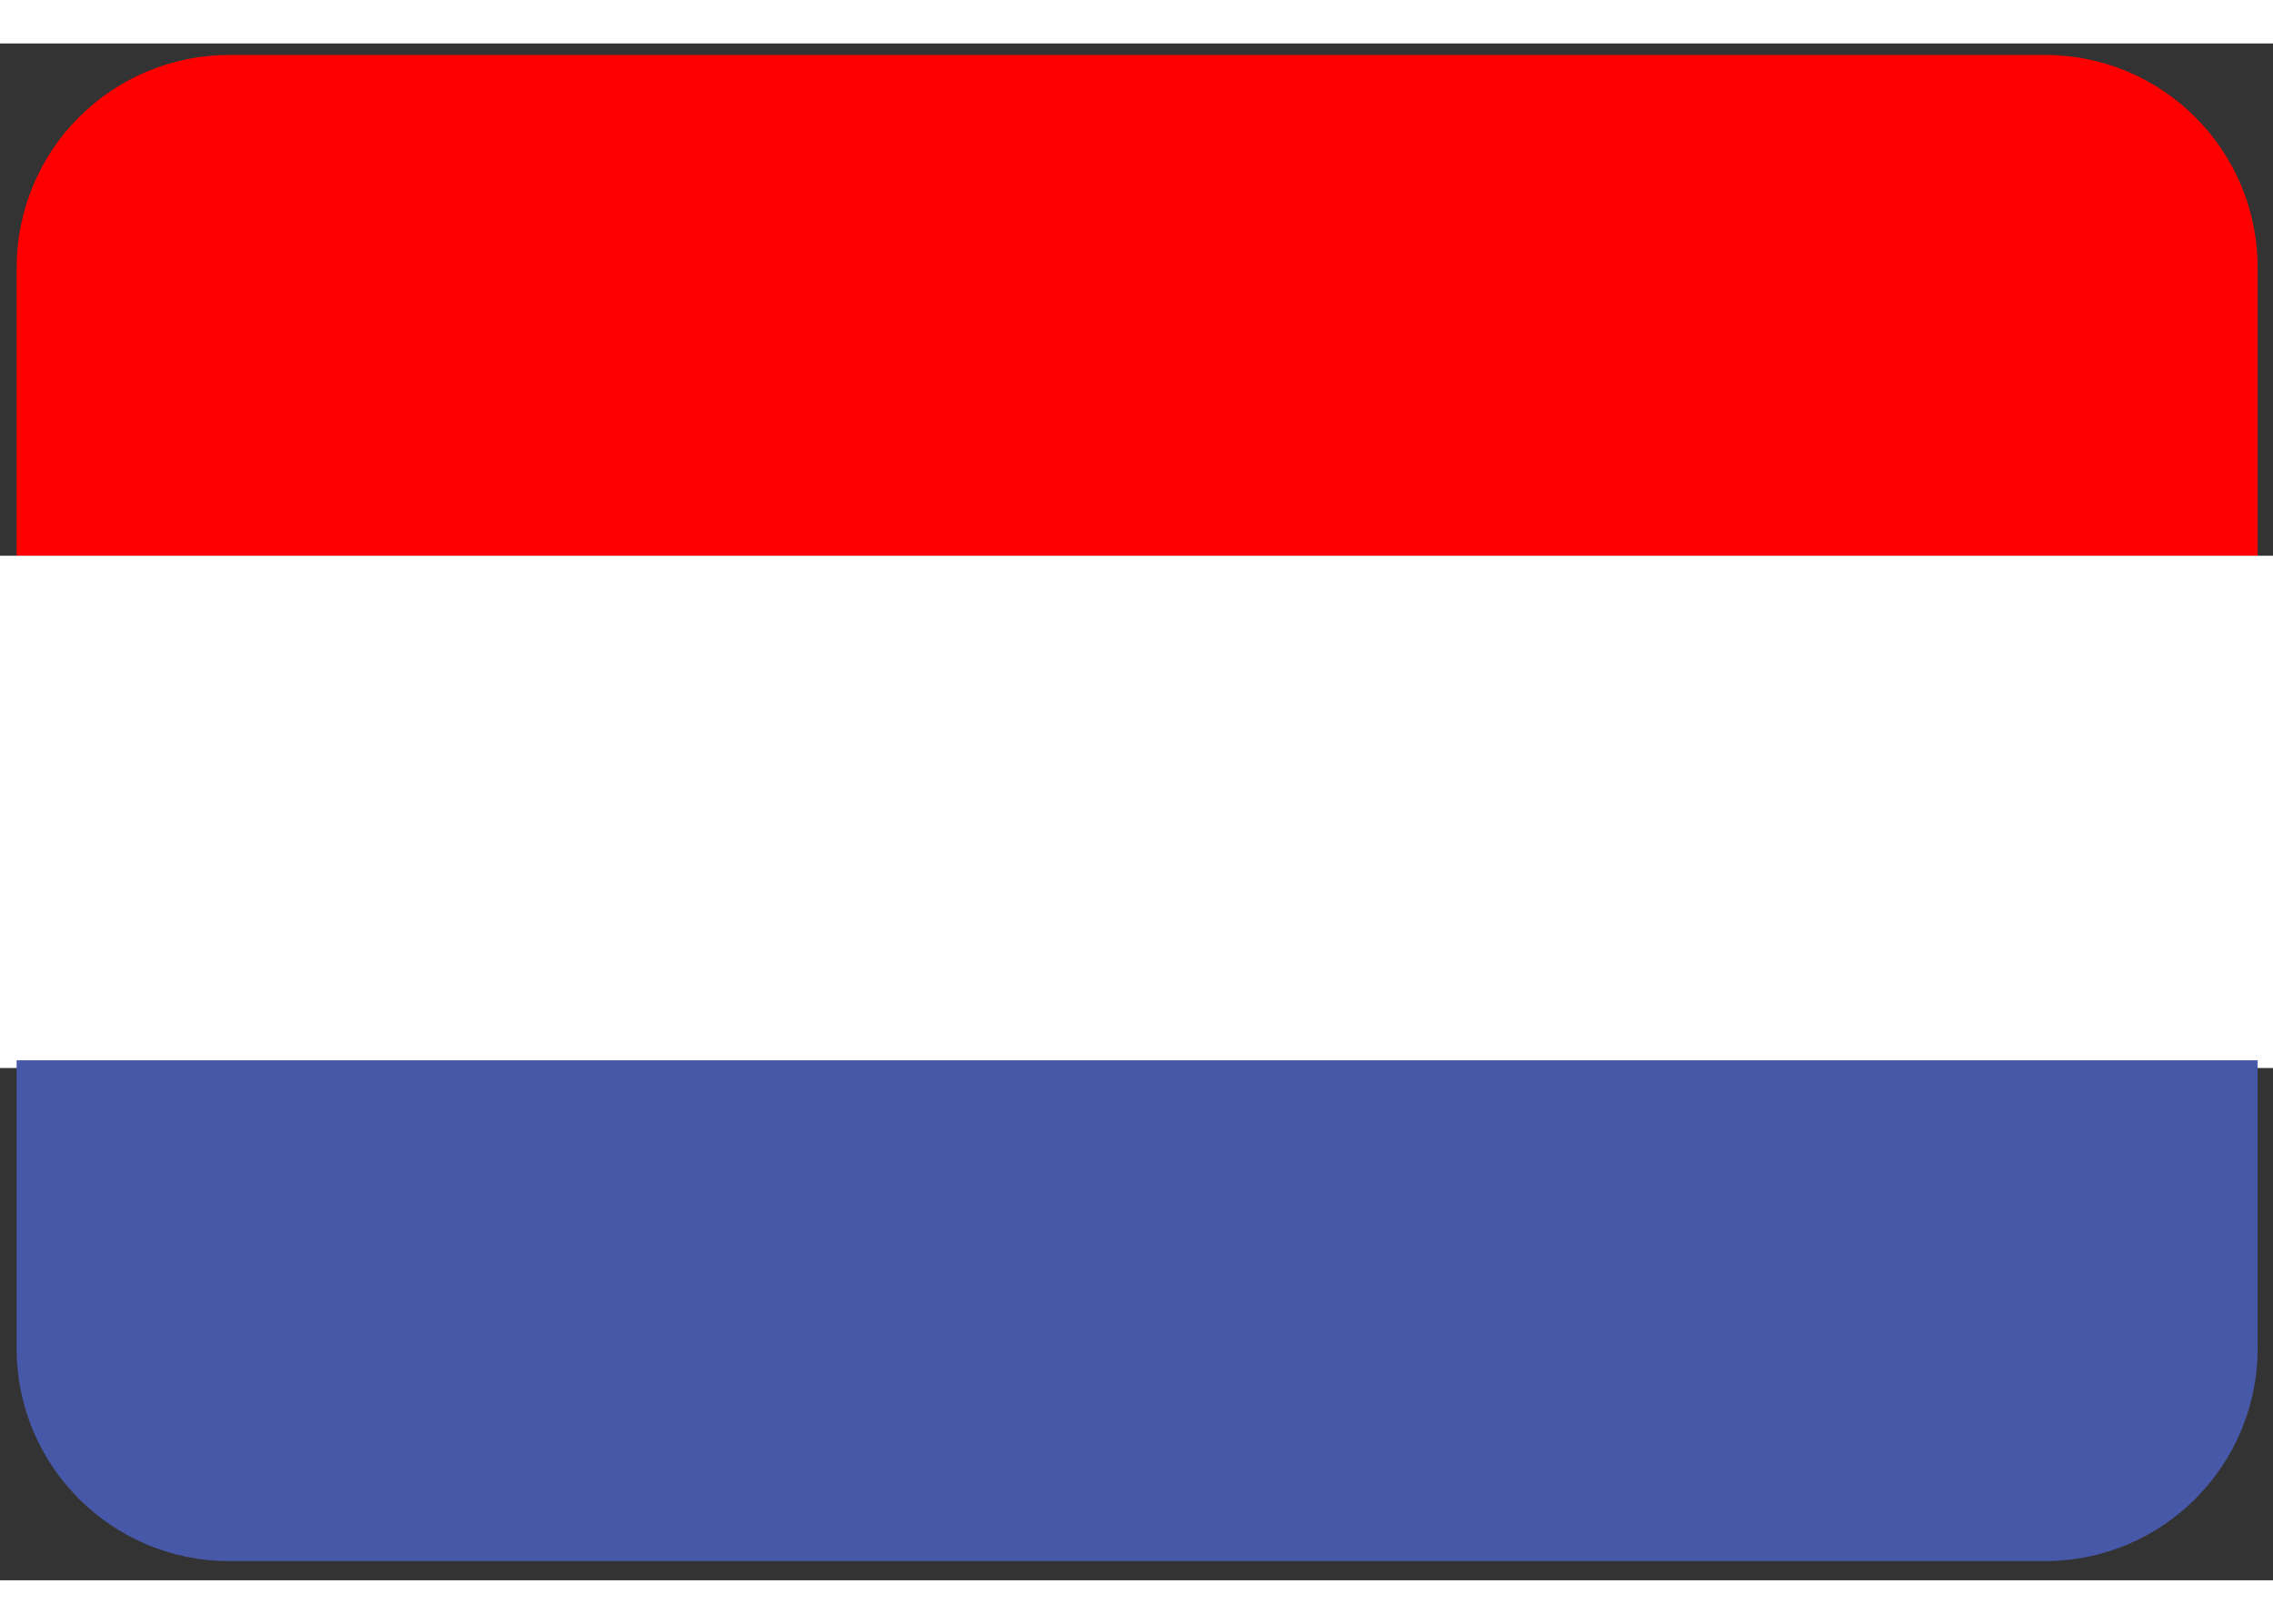
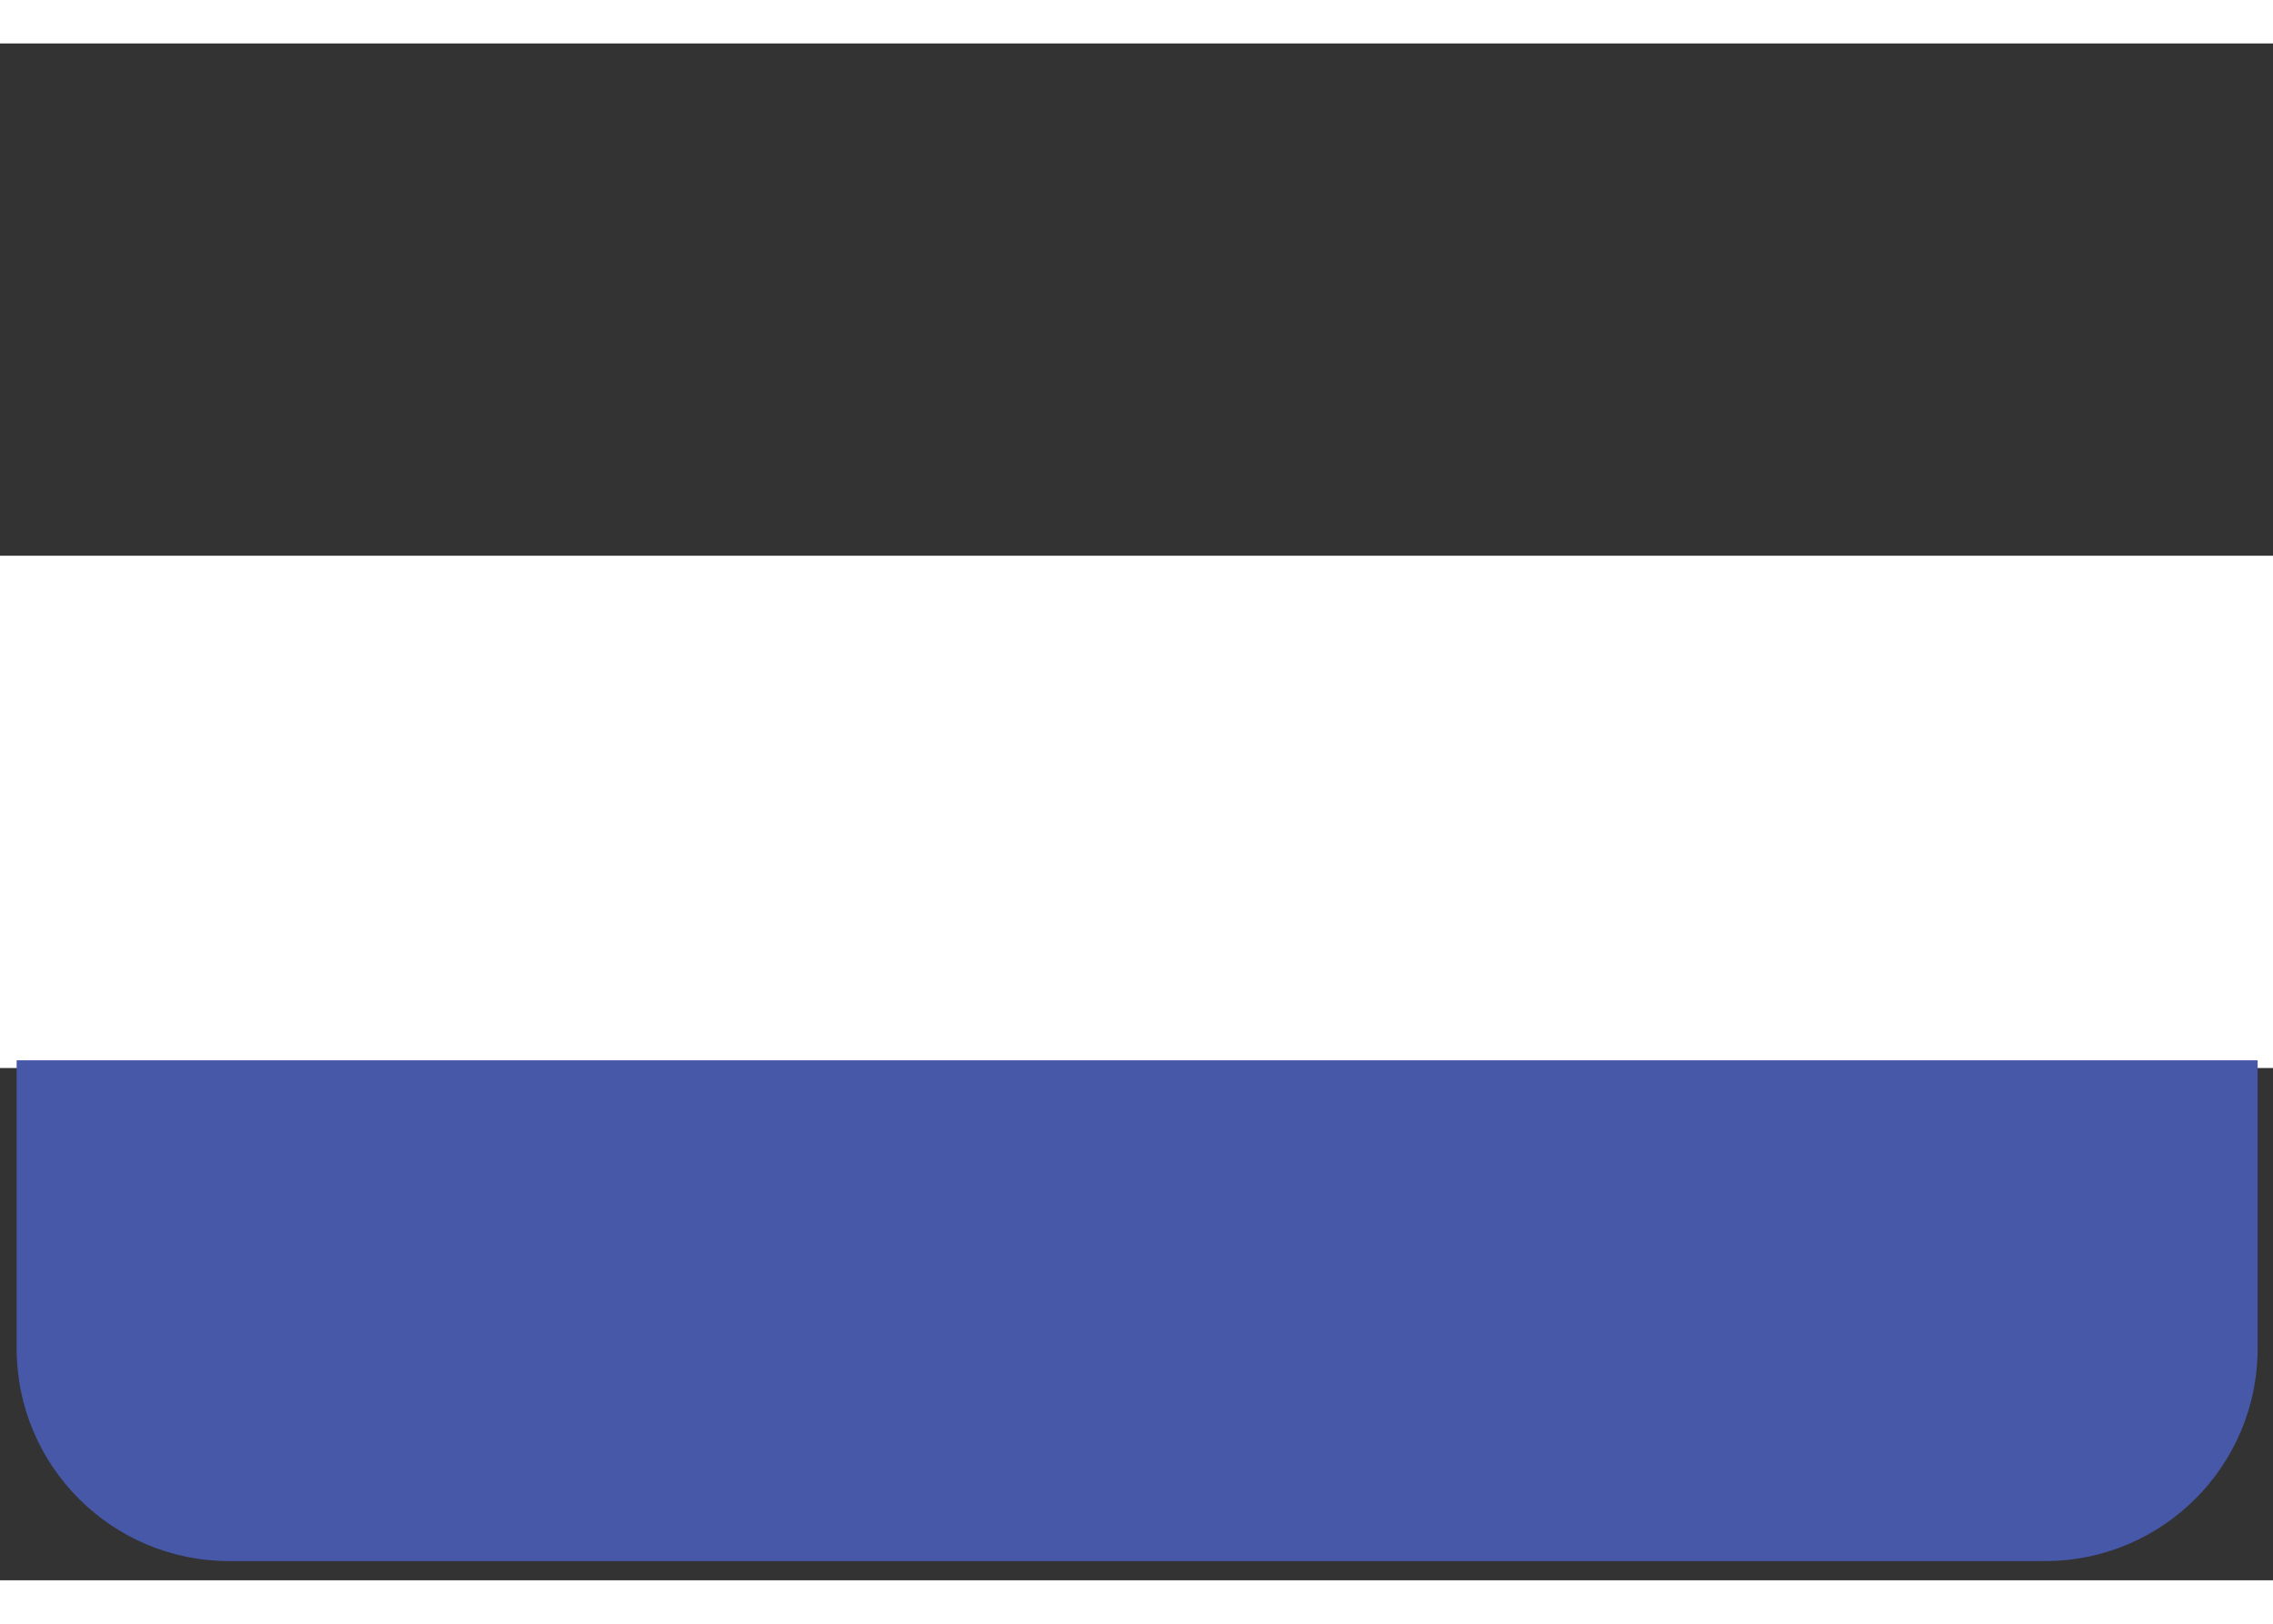
<svg xmlns="http://www.w3.org/2000/svg" width="35px" height="25px" viewBox="0 0 71 48" version="1.1">
  <rect x="0" y="0" width="71" height="48" fill="#333333" stroke="none" />
  <title>nederland</title>
  <desc>Created with Sketch.</desc>
  <defs />
  <g id="Flags" stroke="none" stroke-width="1" fill="none" fill-rule="evenodd" transform="translate(-578, -1295)">
    <g transform="translate(70, 70)" fill-rule="nonzero" id="nederland">
      <g transform="translate(508, 1225)">
-         <path d="M0.52,7 L0.52,16 L70.52,16 L70.52,7 C70.52,3.333 67.547,0.36 63.88,0.36 L7.17,0.36 C5.407,0.357 3.716,1.056 2.468,2.301 C1.221,3.547 0.52,5.237 0.52,7 Z" id="Shape" fill="#ff0000a3" />
        <rect x="0" y="16" width="71" height="16" fill="#FFFFFF" id="Shape" />
        <path d="M0.52,40.76 C0.52,44.427 3.493,47.4 7.16,47.4 L63.88,47.4 C67.547,47.4 70.52,44.427 70.52,40.76 L70.52,31.76 L0.52,31.76 L0.52,40.76 Z" id="Shape" fill="#4758A9" />
      </g>
    </g>
  </g>
</svg>